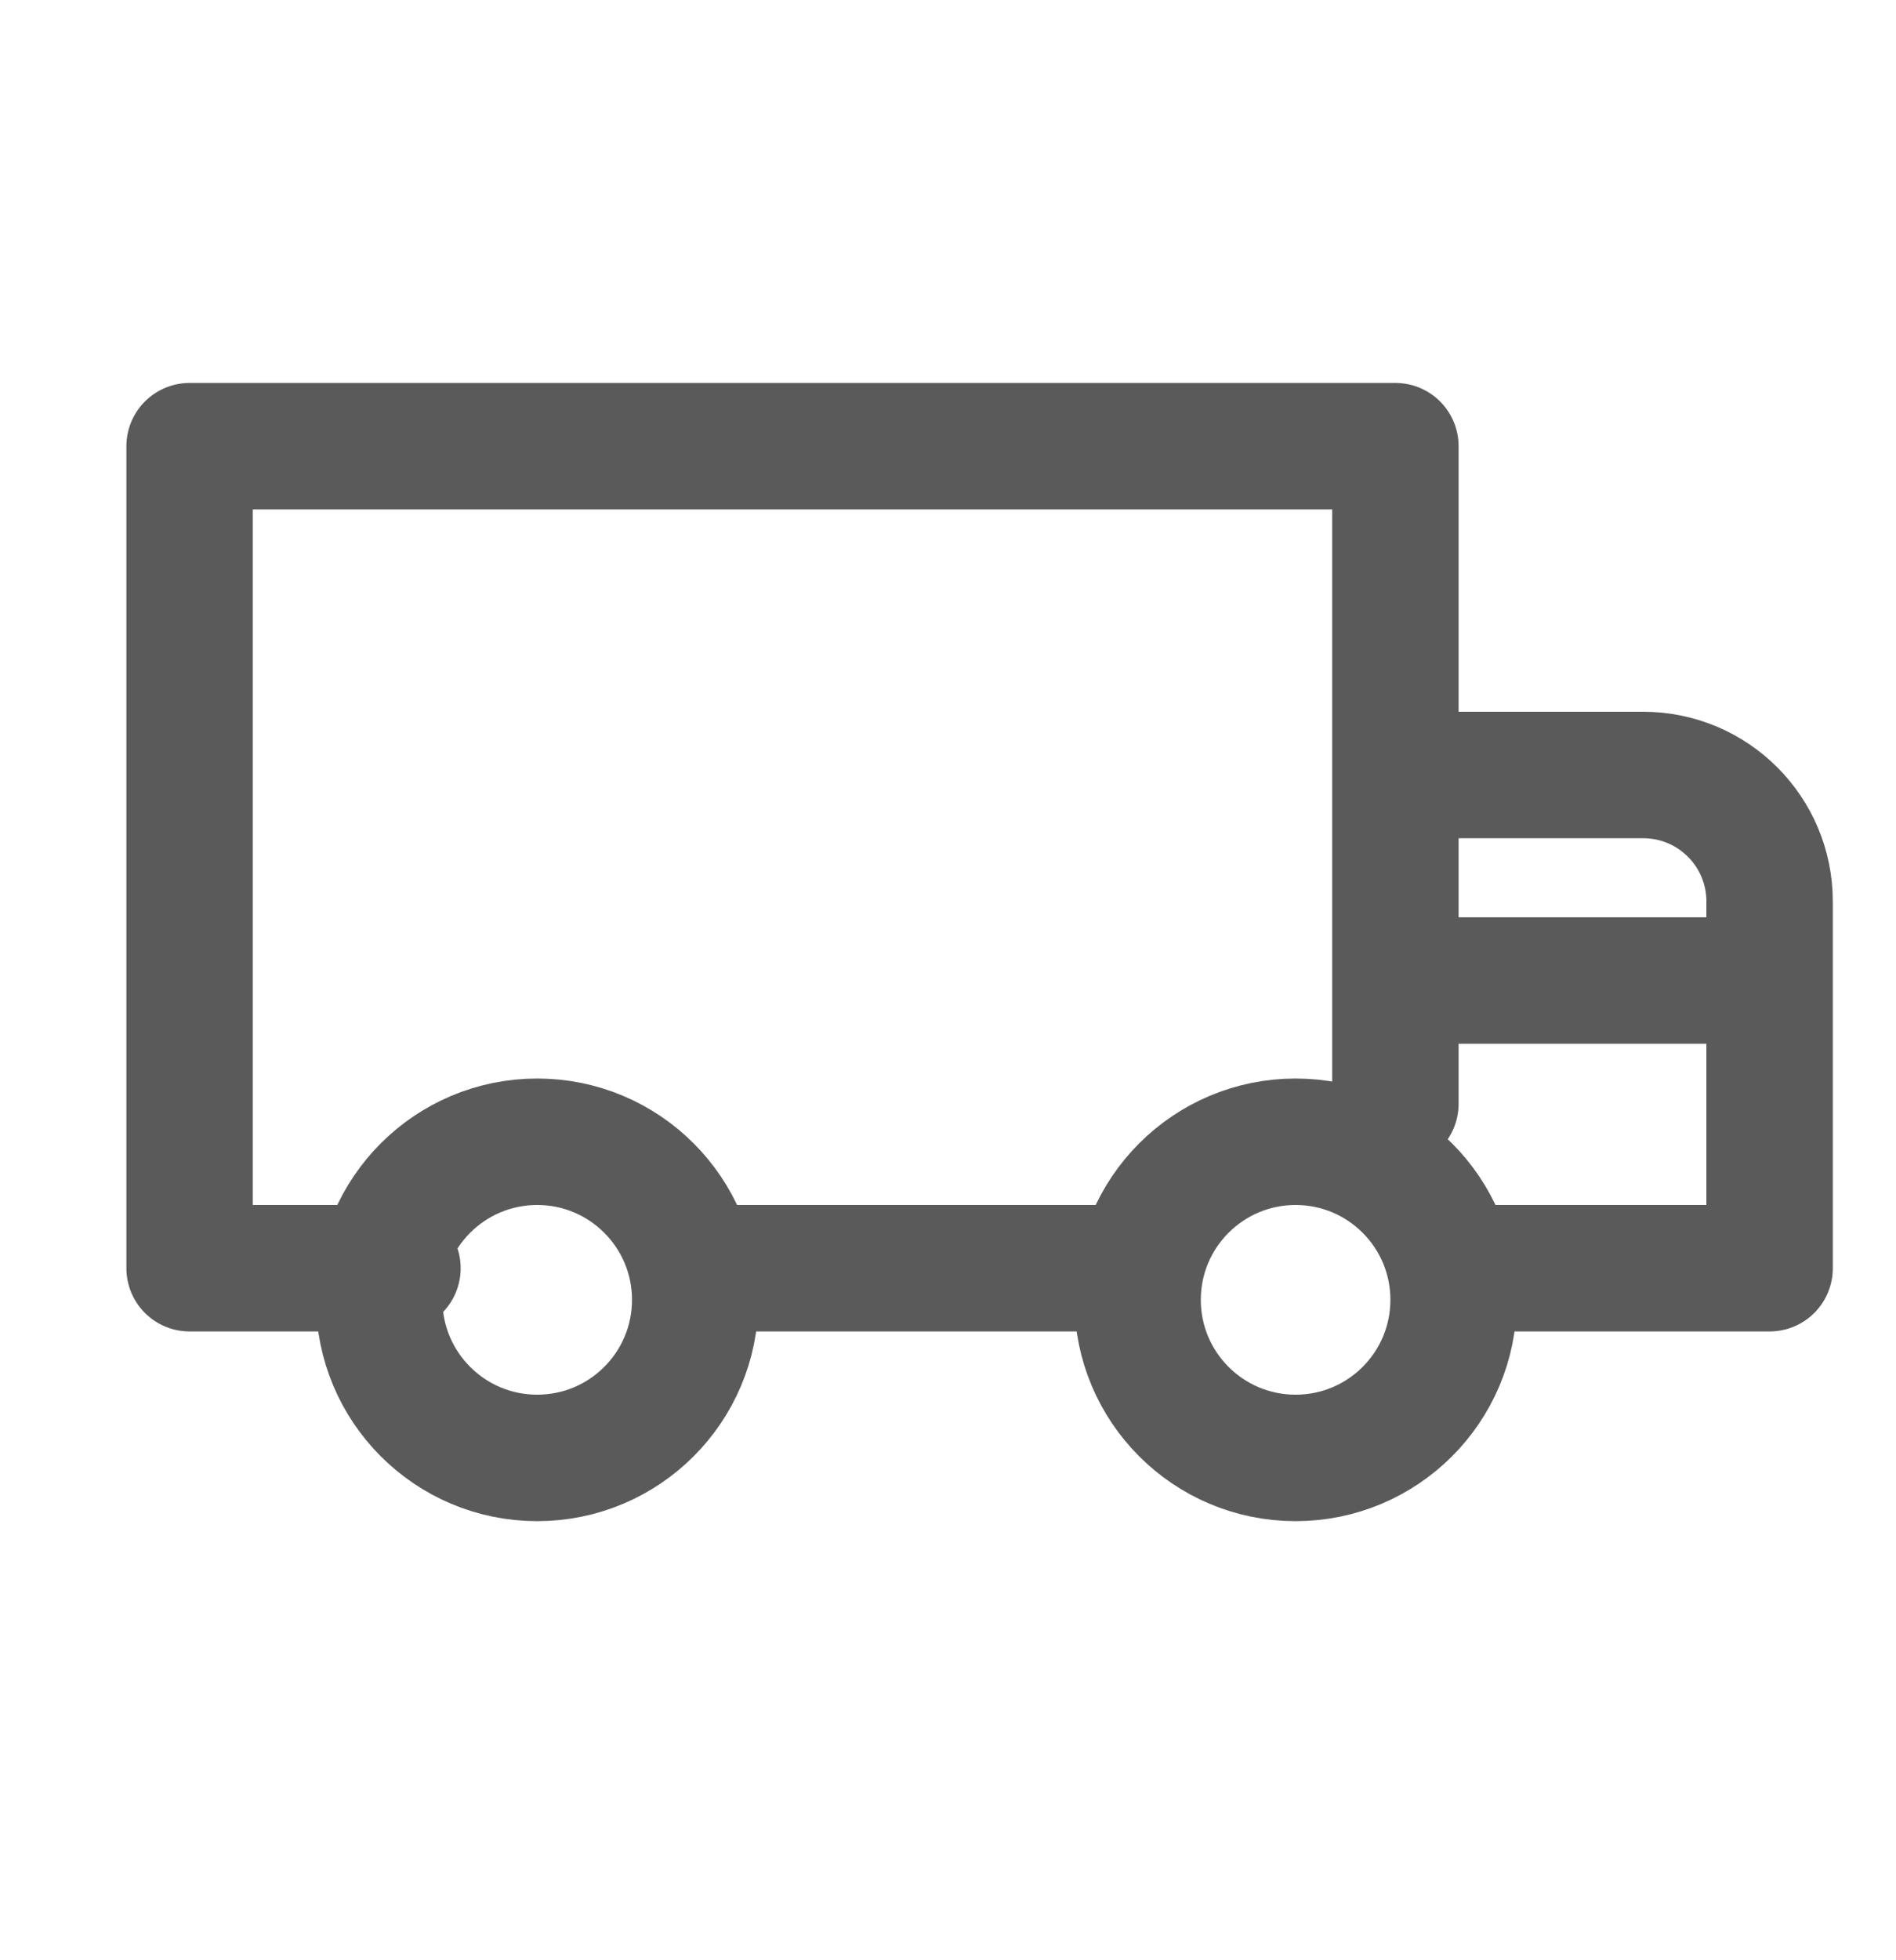
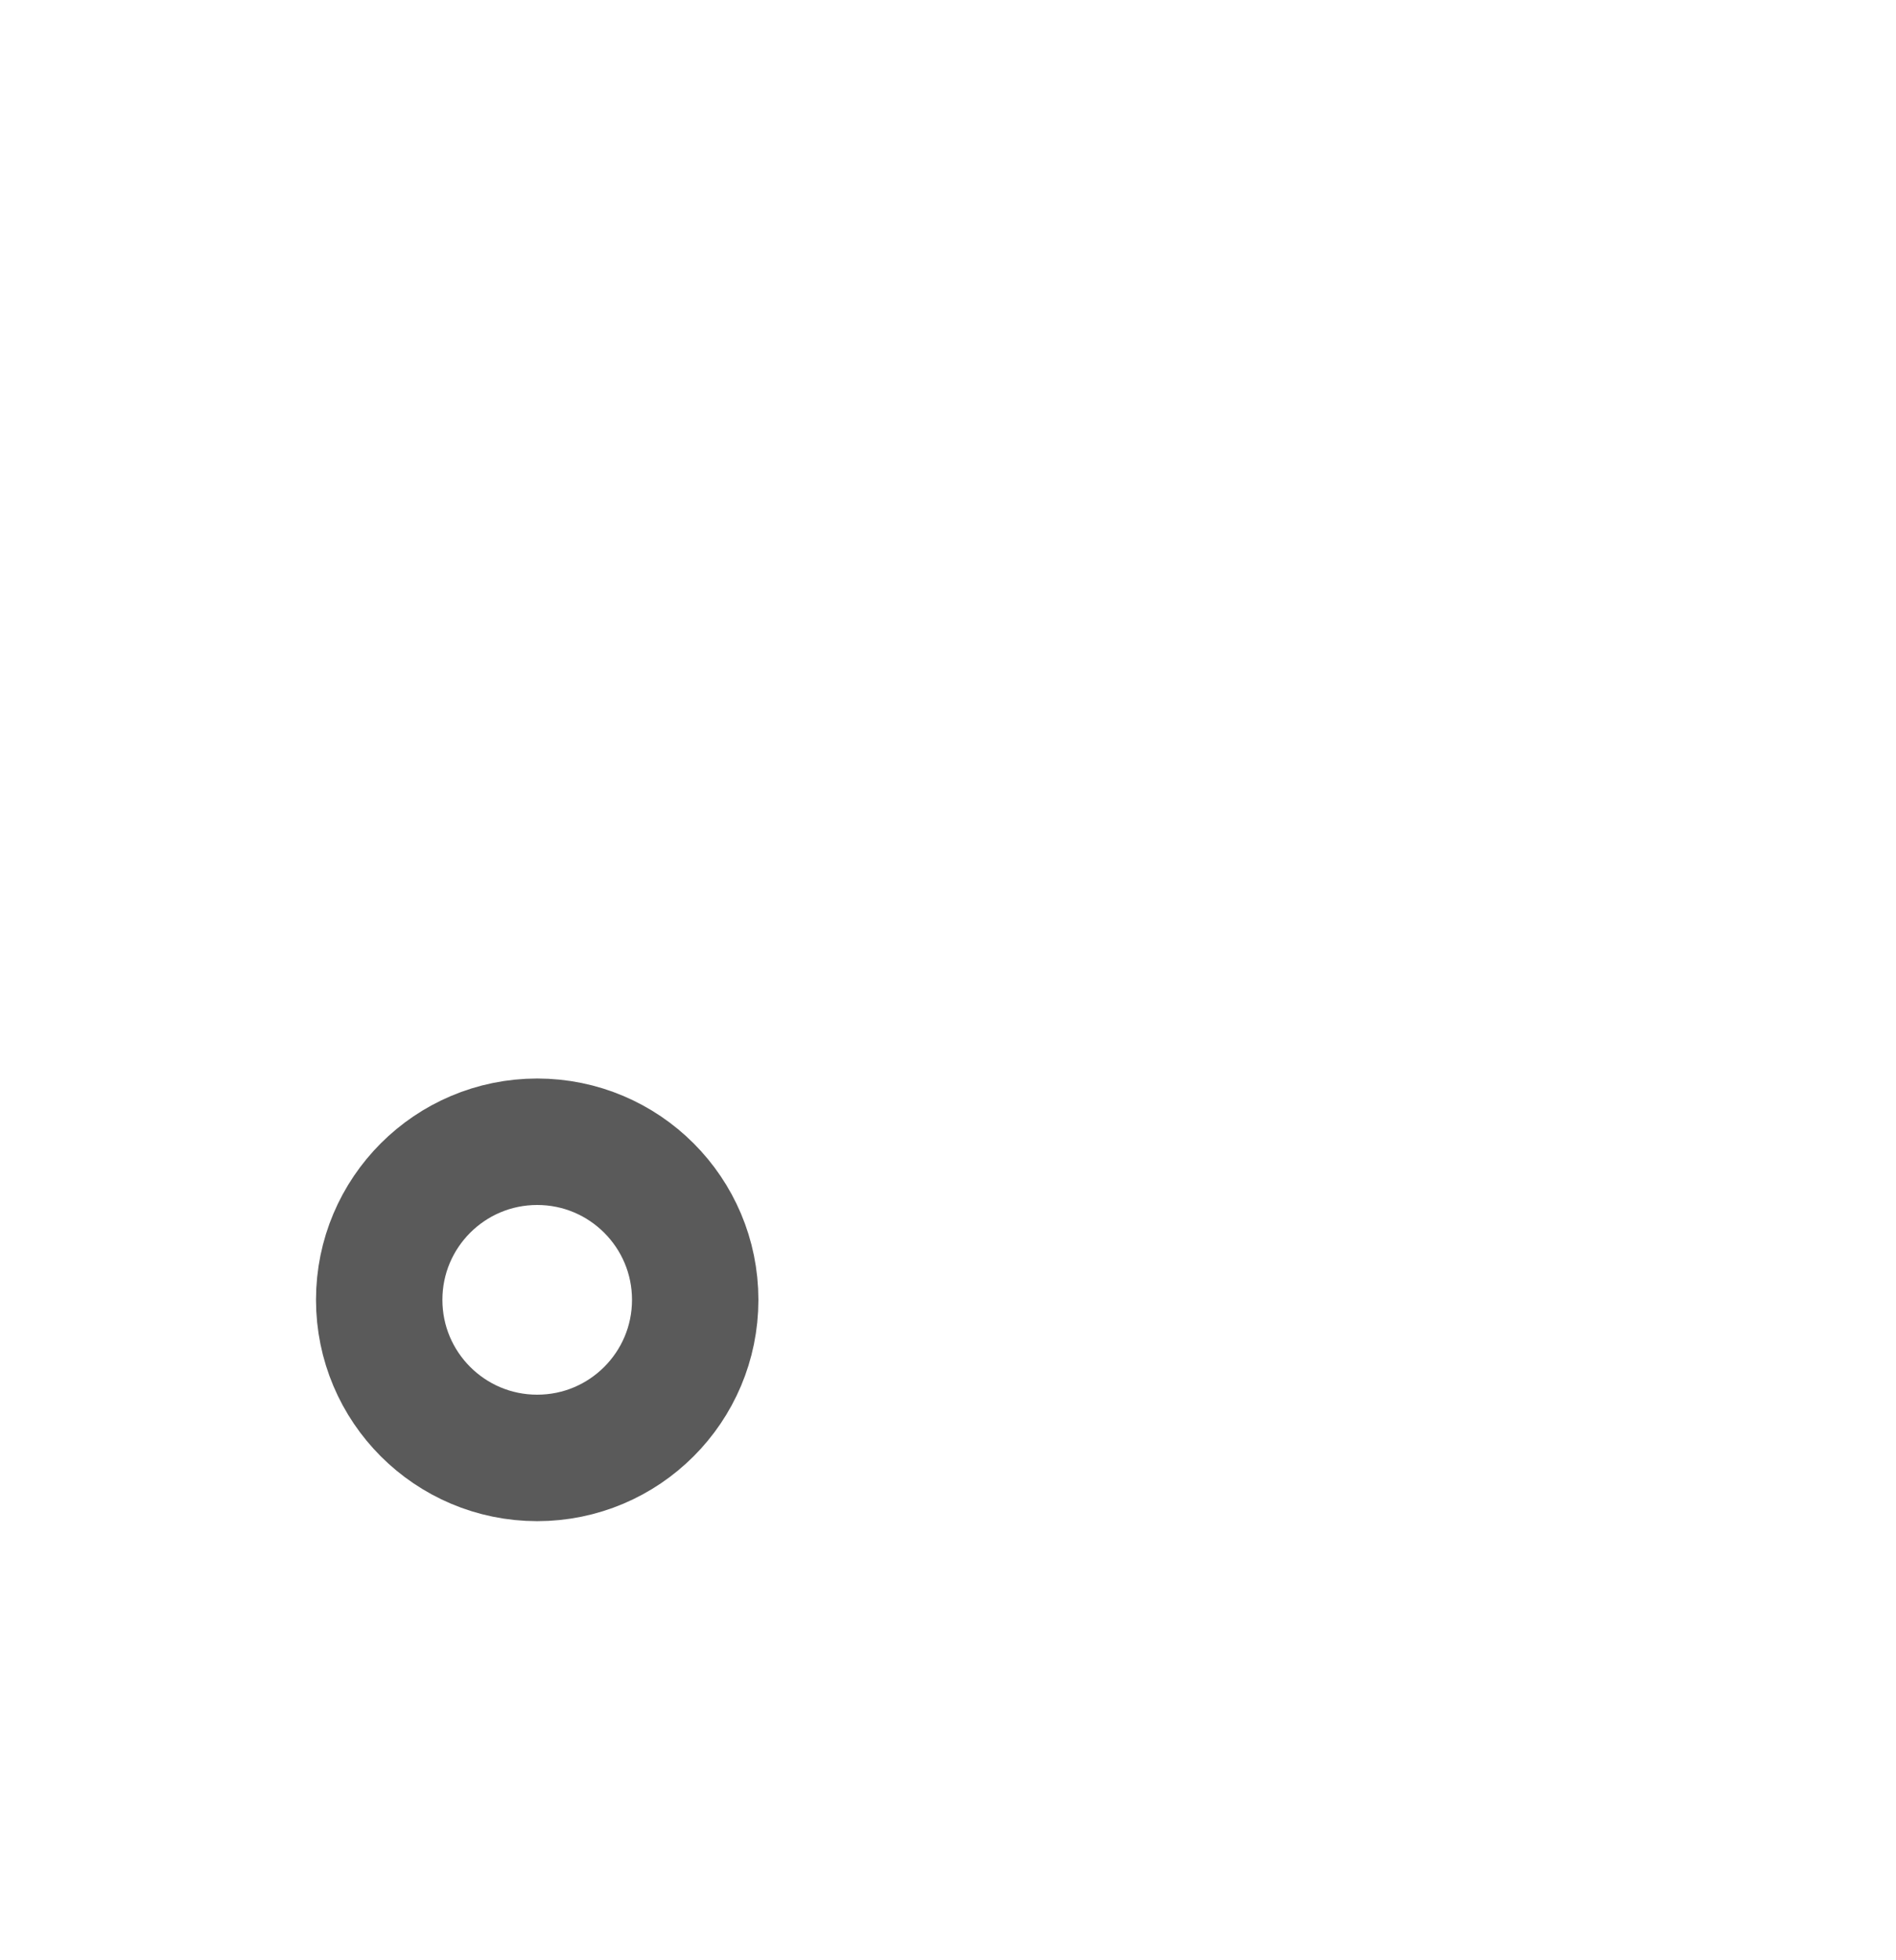
<svg xmlns="http://www.w3.org/2000/svg" width="30" height="31" viewBox="0 0 30 31" fill="none">
  <circle cx="8.5" cy="20.556" r="2.5" stroke="#5A5A5A" stroke-width="2" stroke-linecap="round" />
-   <circle cx="20.5" cy="20.556" r="2.5" stroke="#5A5A5A" stroke-width="2" stroke-linecap="round" />
-   <path d="M6.289 20.056H3V7.056H22.079V12.256M22.079 17.456V15.506M22.079 12.256H26C27.105 12.256 28 13.151 28 14.256V15.181V15.506M22.079 12.256V15.506M23.395 20.056H28V18.106V15.506M11.553 20.056H17.474M28 15.506H22.079" stroke="#5A5A5A" stroke-width="2" stroke-linecap="round" stroke-linejoin="round" />
</svg>